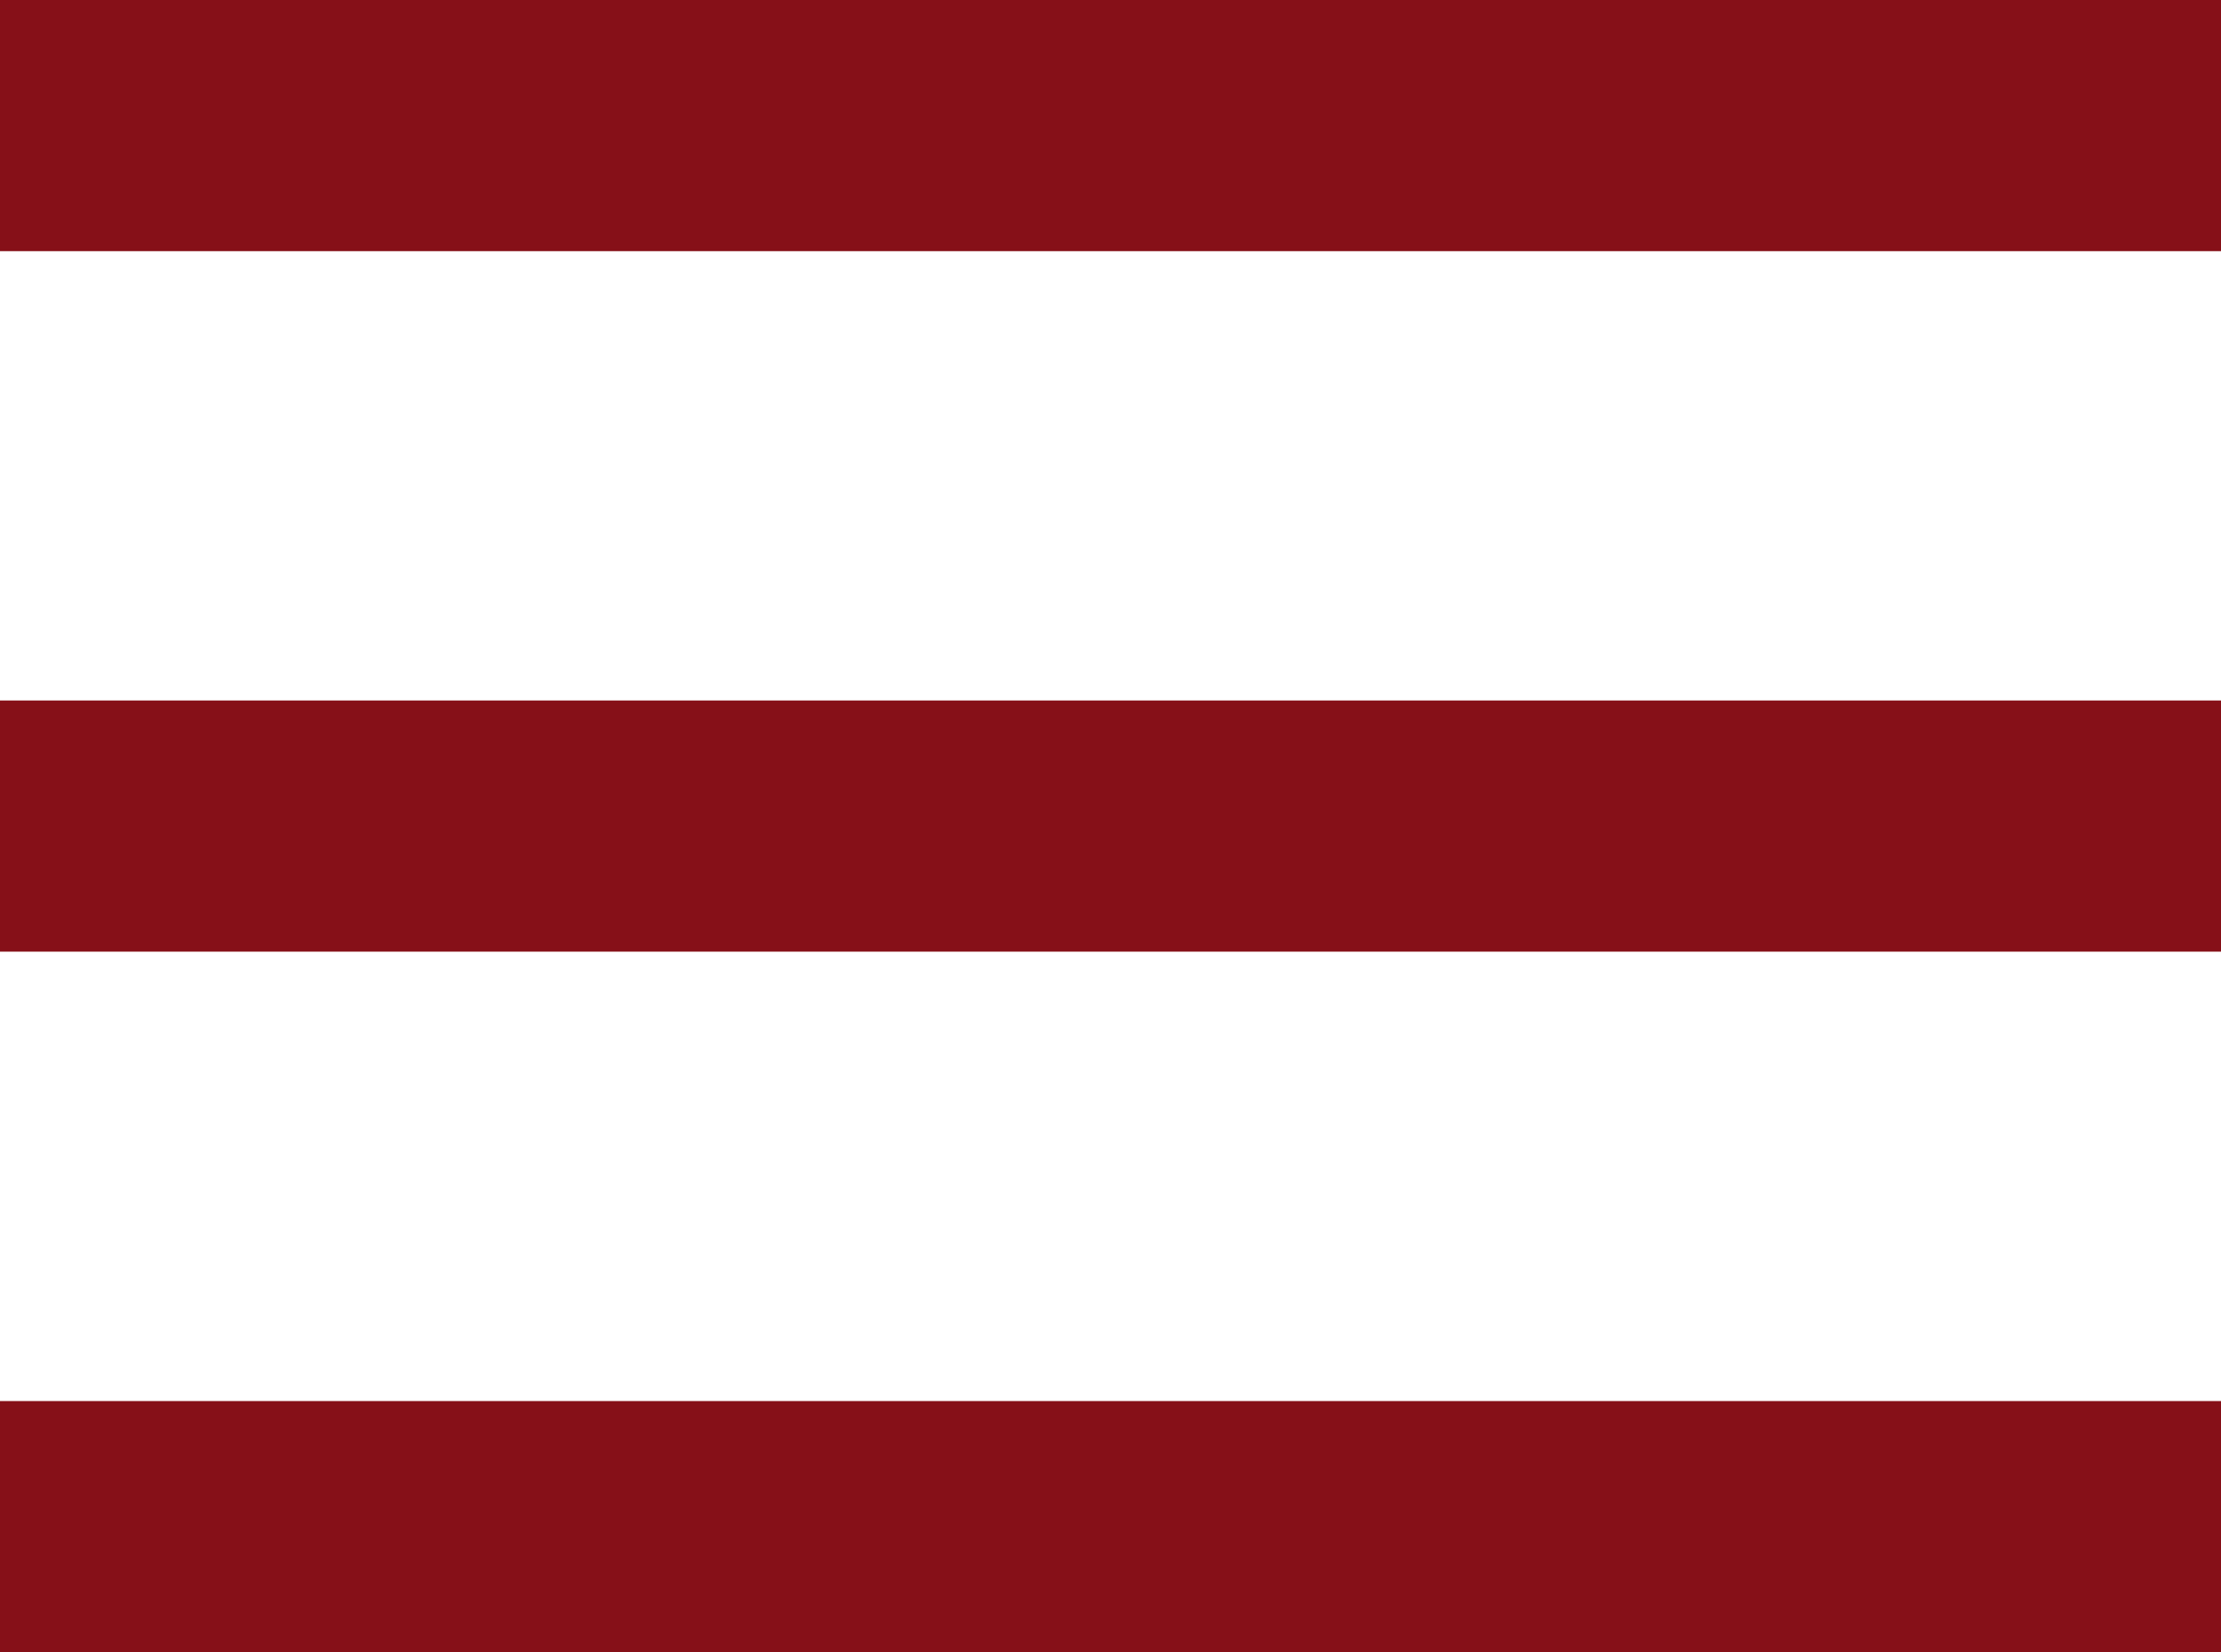
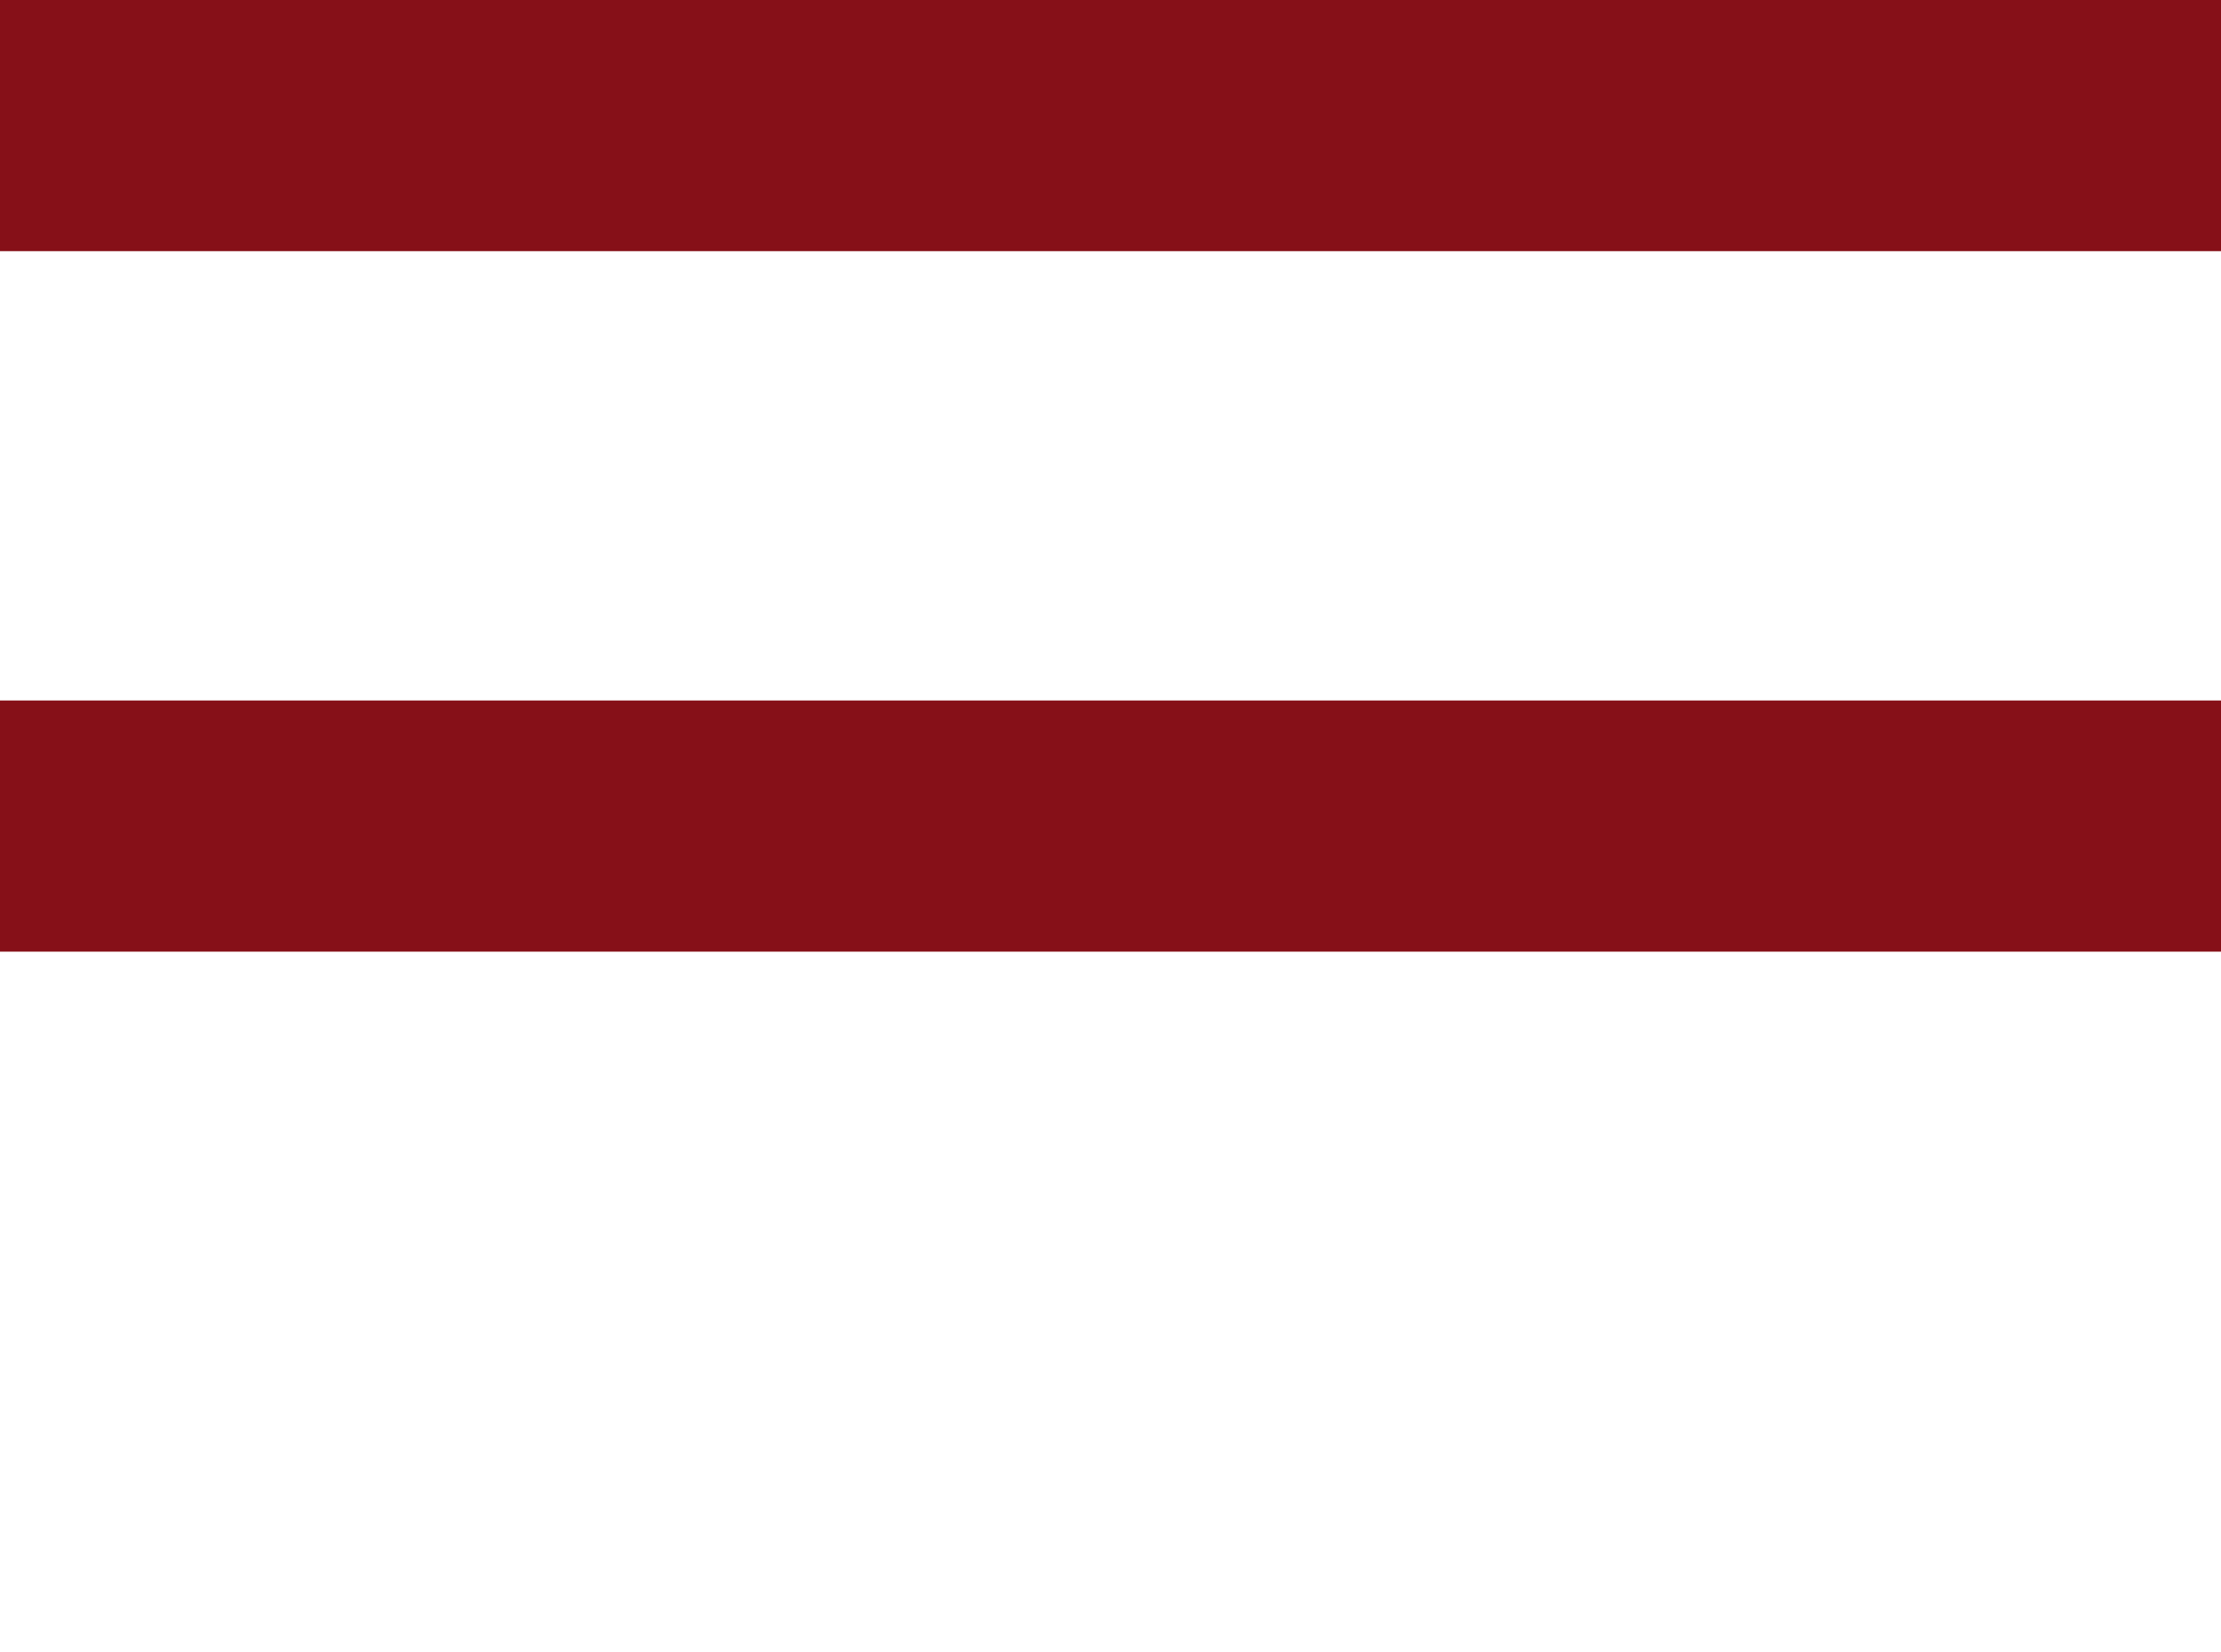
<svg xmlns="http://www.w3.org/2000/svg" width="26.522" height="19.735" viewBox="0 0 26.522 19.735">
  <g id="Group_1511" data-name="Group 1511" transform="translate(0 1.5)">
    <line id="Line_41" data-name="Line 41" x2="26.522" fill="none" stroke="#861018" stroke-width="3" />
    <line id="Line_42" data-name="Line 42" x2="26.522" transform="translate(0 8.367)" fill="none" stroke="#861018" stroke-width="3" />
-     <line id="Line_43" data-name="Line 43" x2="26.522" transform="translate(0 16.735)" fill="none" stroke="#861018" stroke-width="3" />
  </g>
</svg>